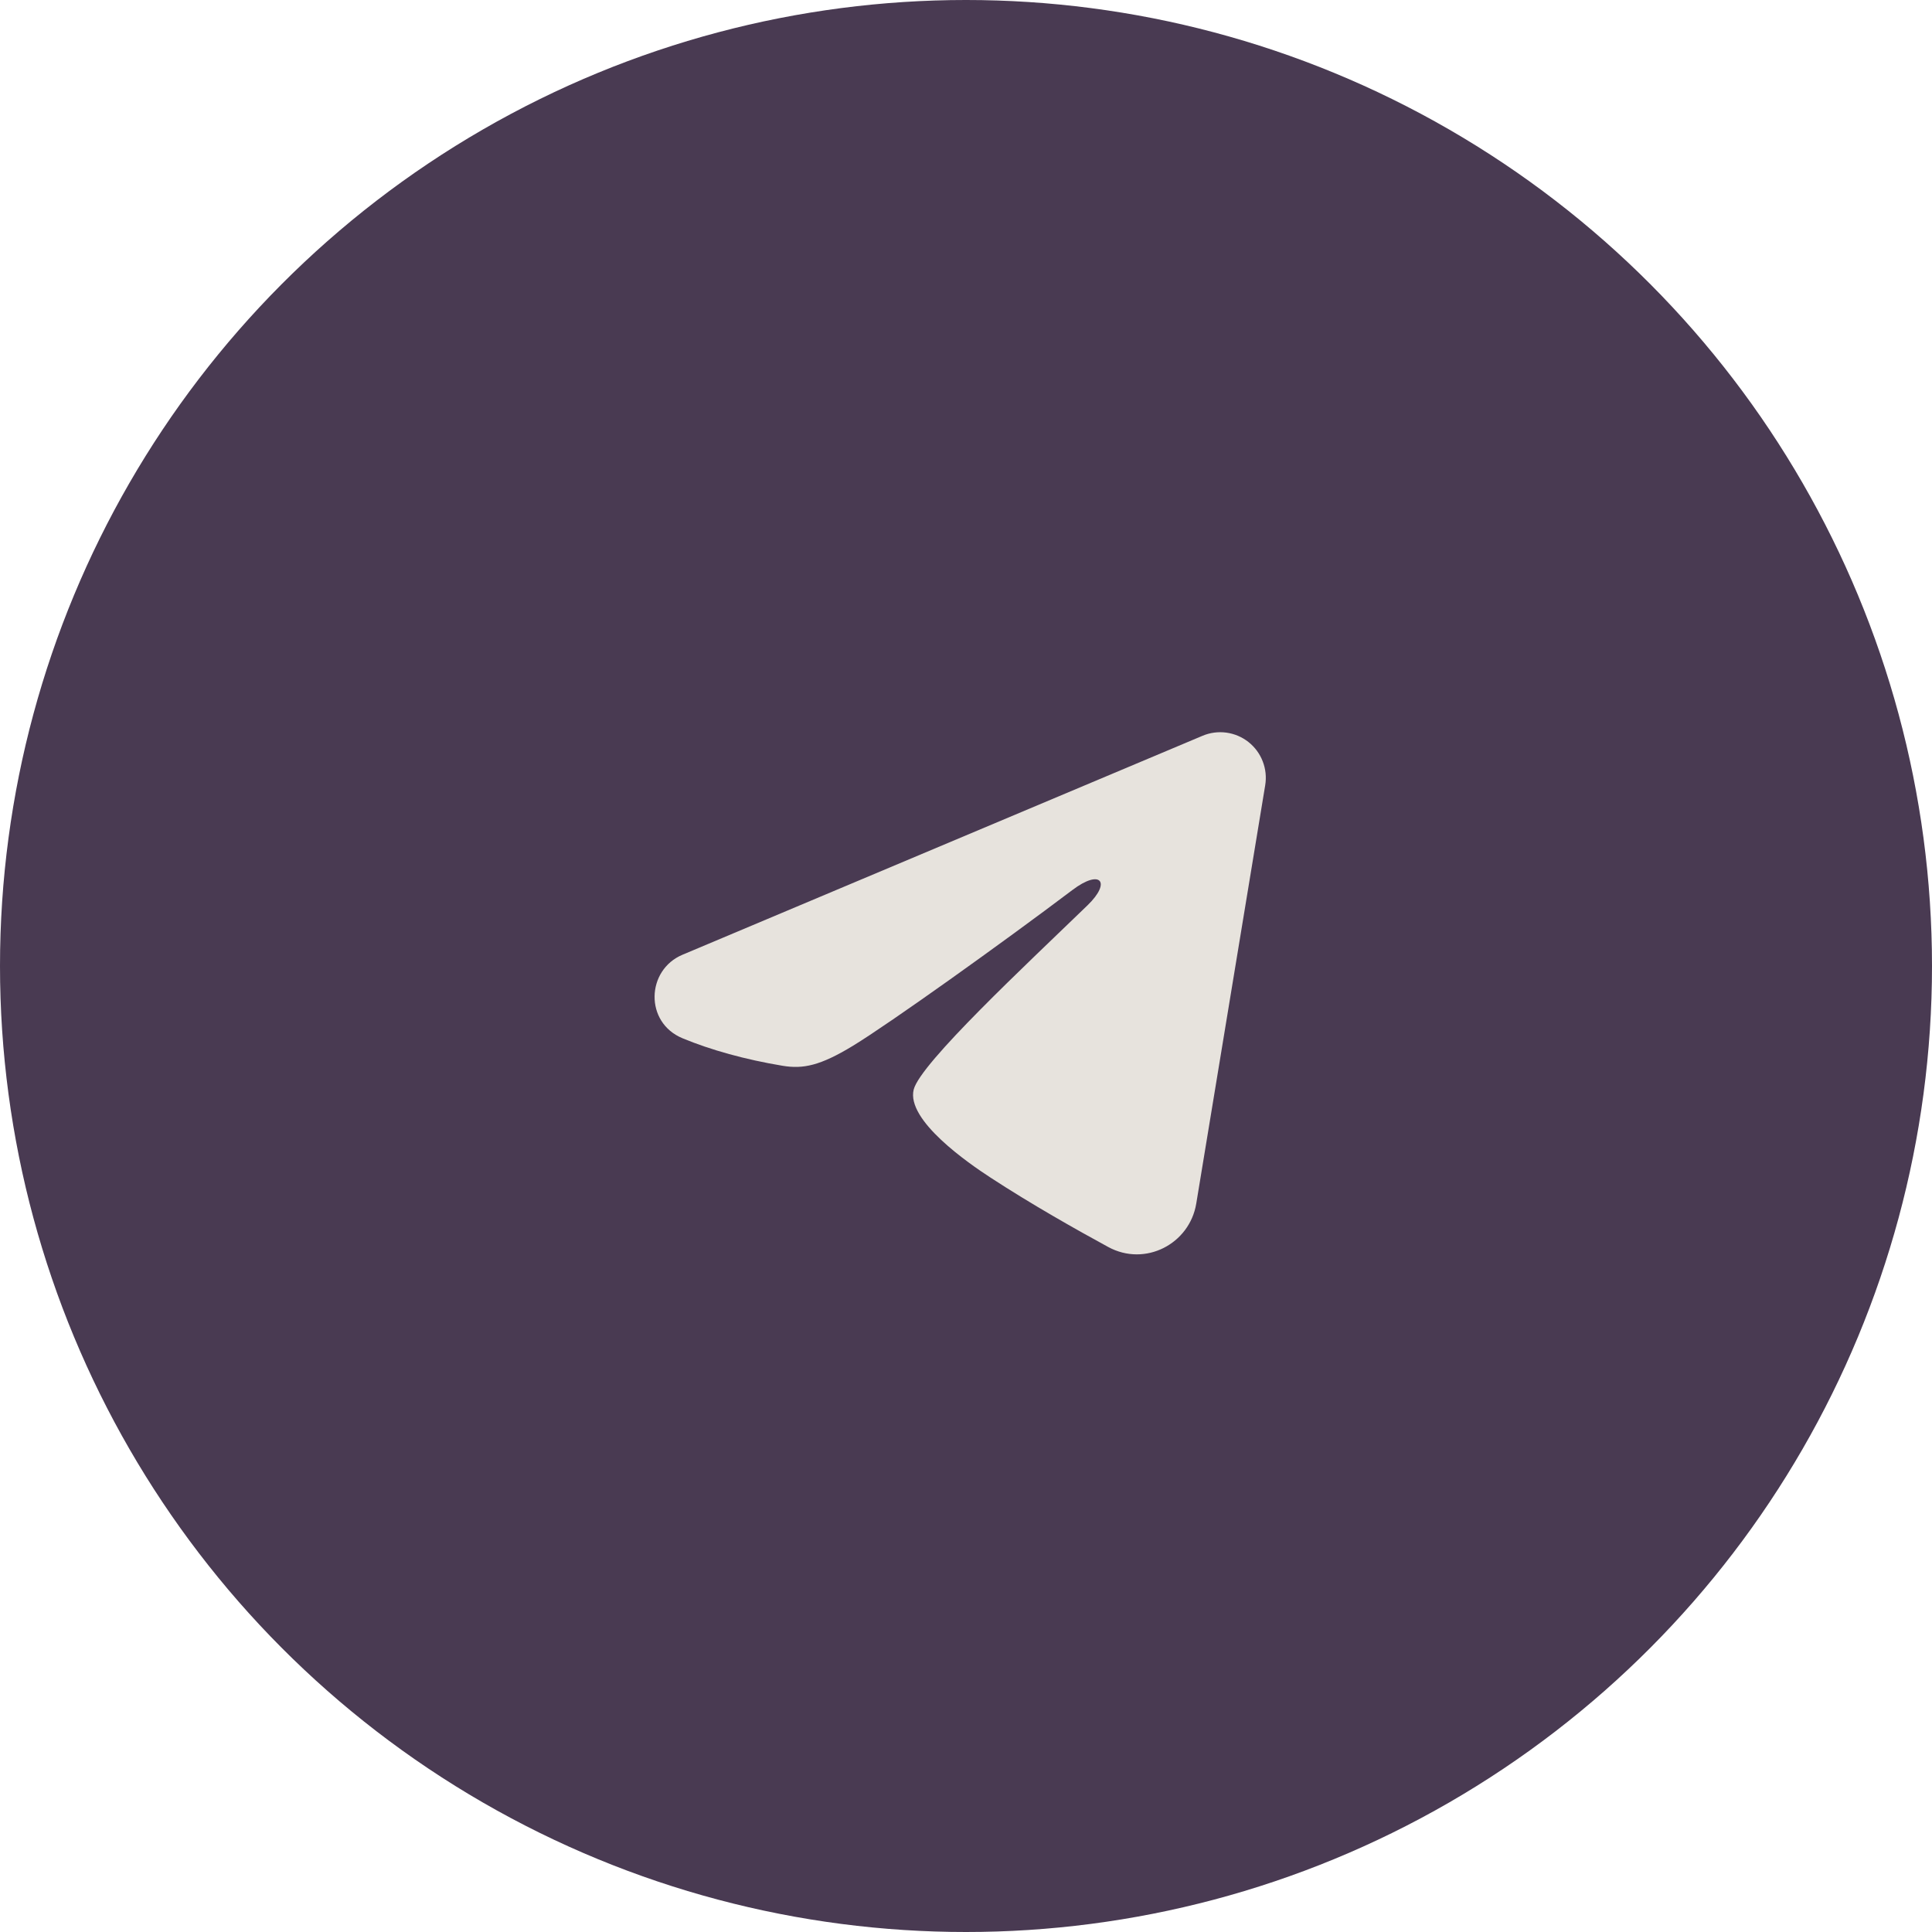
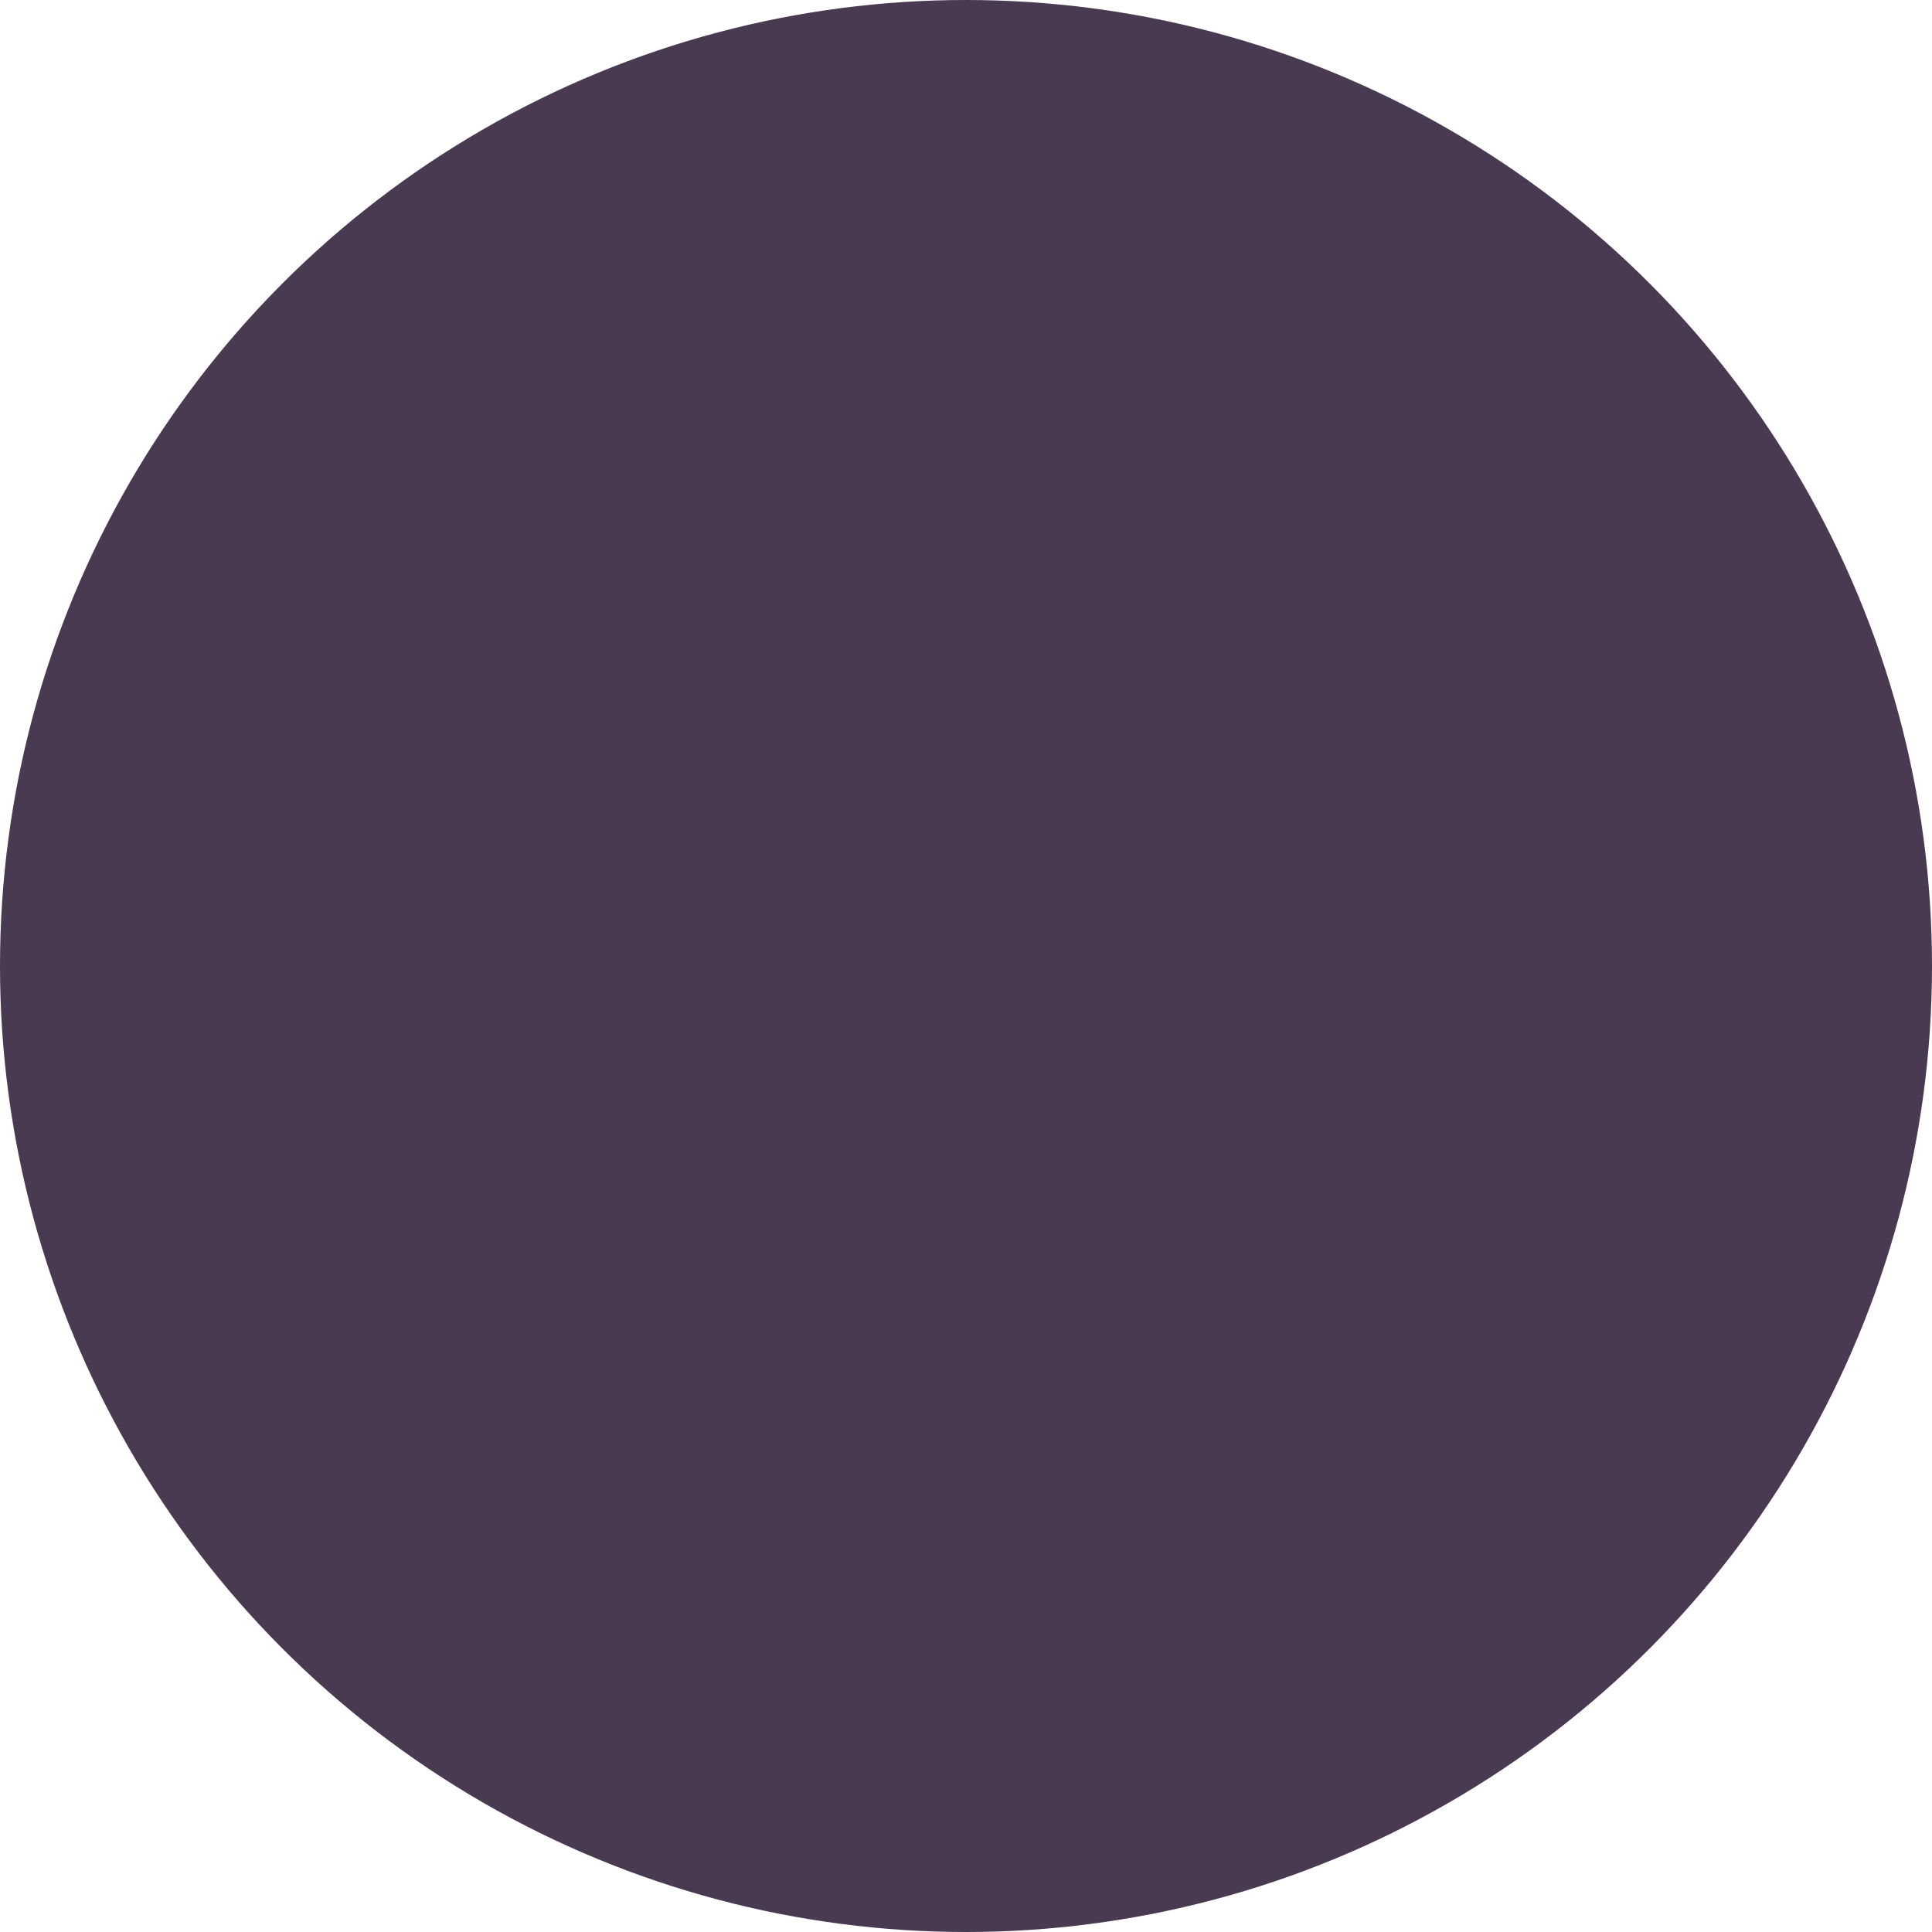
<svg xmlns="http://www.w3.org/2000/svg" width="45" height="45" viewBox="0 0 45 45" fill="none">
  <circle cx="22.5" cy="22.5" r="22.5" fill="#493A52" />
  <g clip-path="url(#clip0_200_69)">
-     <path fill-rule="evenodd" clip-rule="evenodd" d="M28.009 17.138C28.184 17.064 28.375 17.039 28.563 17.064C28.752 17.09 28.93 17.165 29.079 17.283C29.228 17.401 29.343 17.556 29.411 17.733C29.48 17.91 29.5 18.102 29.469 18.29L27.863 28.034C27.707 28.974 26.675 29.513 25.813 29.045C25.092 28.653 24.021 28.05 23.058 27.42C22.576 27.105 21.101 26.096 21.282 25.377C21.438 24.763 23.917 22.455 25.334 21.083C25.89 20.544 25.636 20.233 24.98 20.729C23.349 21.96 20.731 23.832 19.866 24.359C19.102 24.824 18.704 24.903 18.228 24.824C17.36 24.68 16.554 24.456 15.897 24.183C15.008 23.815 15.052 22.593 15.896 22.238L28.009 17.138Z" fill="#E7E3DD" />
+     <path fill-rule="evenodd" clip-rule="evenodd" d="M28.009 17.138C28.752 17.09 28.93 17.165 29.079 17.283C29.228 17.401 29.343 17.556 29.411 17.733C29.48 17.91 29.5 18.102 29.469 18.29L27.863 28.034C27.707 28.974 26.675 29.513 25.813 29.045C25.092 28.653 24.021 28.05 23.058 27.42C22.576 27.105 21.101 26.096 21.282 25.377C21.438 24.763 23.917 22.455 25.334 21.083C25.89 20.544 25.636 20.233 24.98 20.729C23.349 21.96 20.731 23.832 19.866 24.359C19.102 24.824 18.704 24.903 18.228 24.824C17.36 24.68 16.554 24.456 15.897 24.183C15.008 23.815 15.052 22.593 15.896 22.238L28.009 17.138Z" fill="#E7E3DD" />
  </g>
  <defs>
    <clipPath id="clip0_200_69">
-       <rect width="17" height="17" fill="white" transform="translate(14 14)" />
-     </clipPath>
+       </clipPath>
  </defs>
</svg>